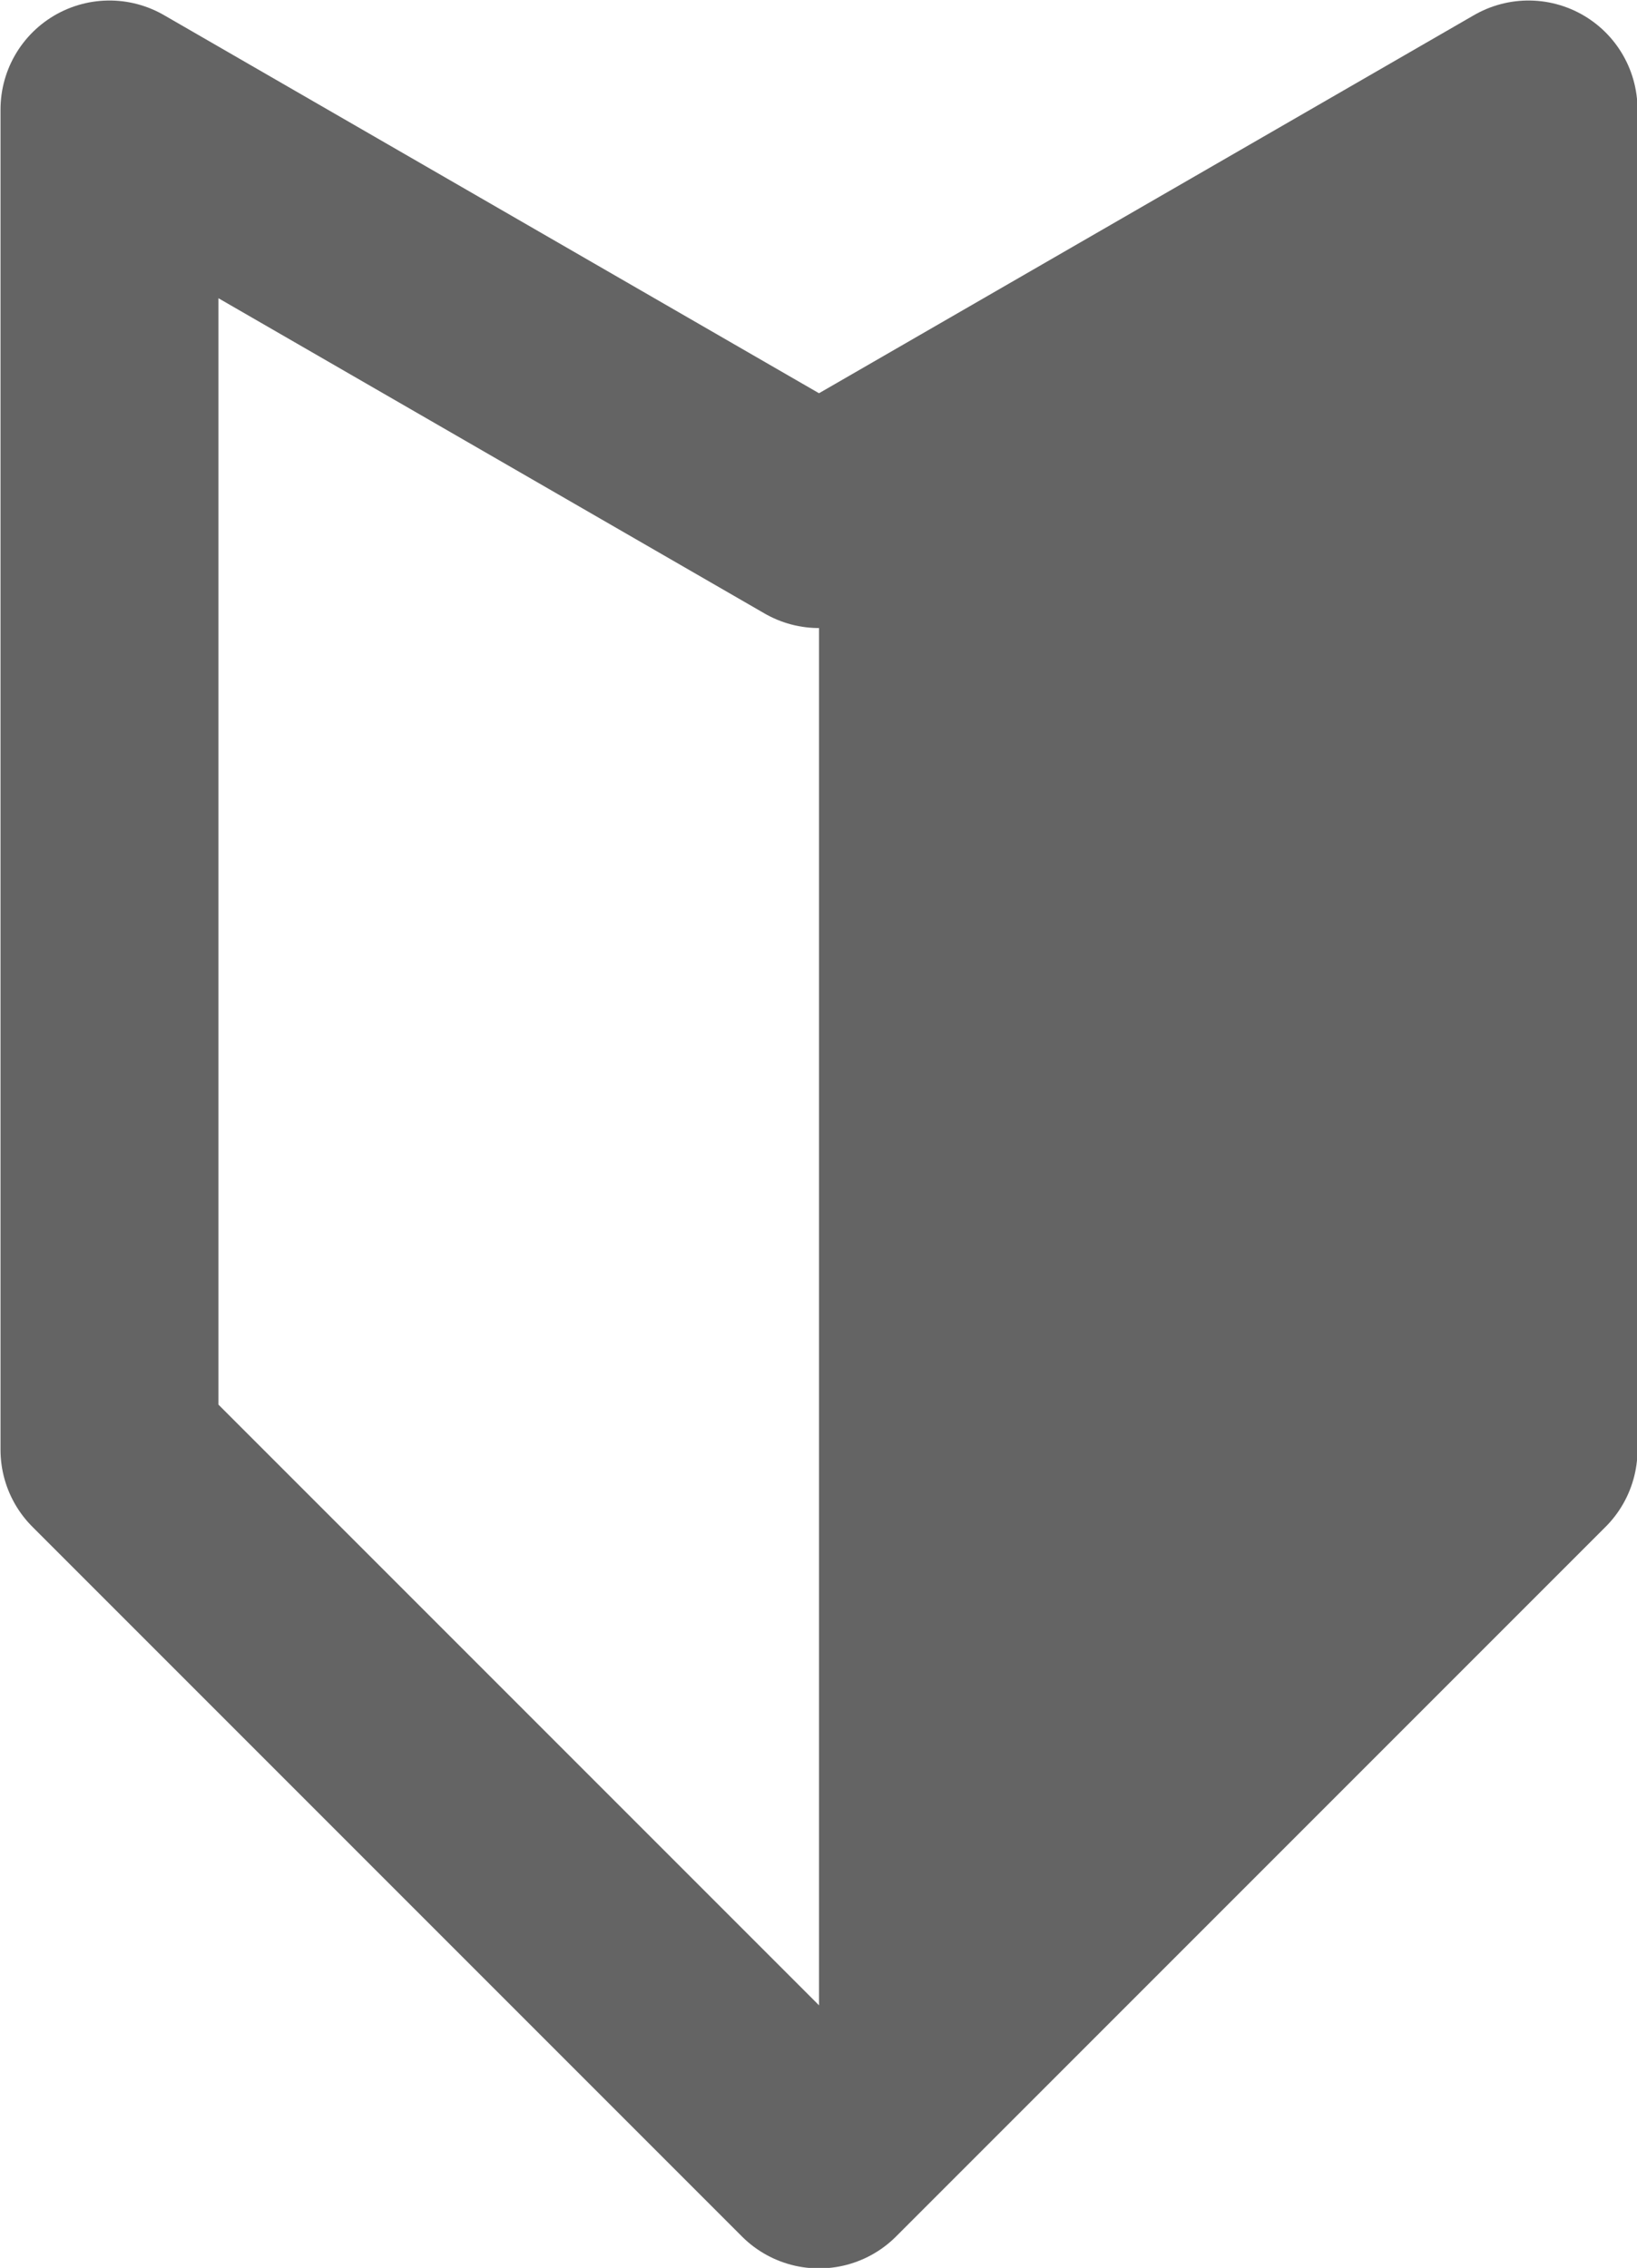
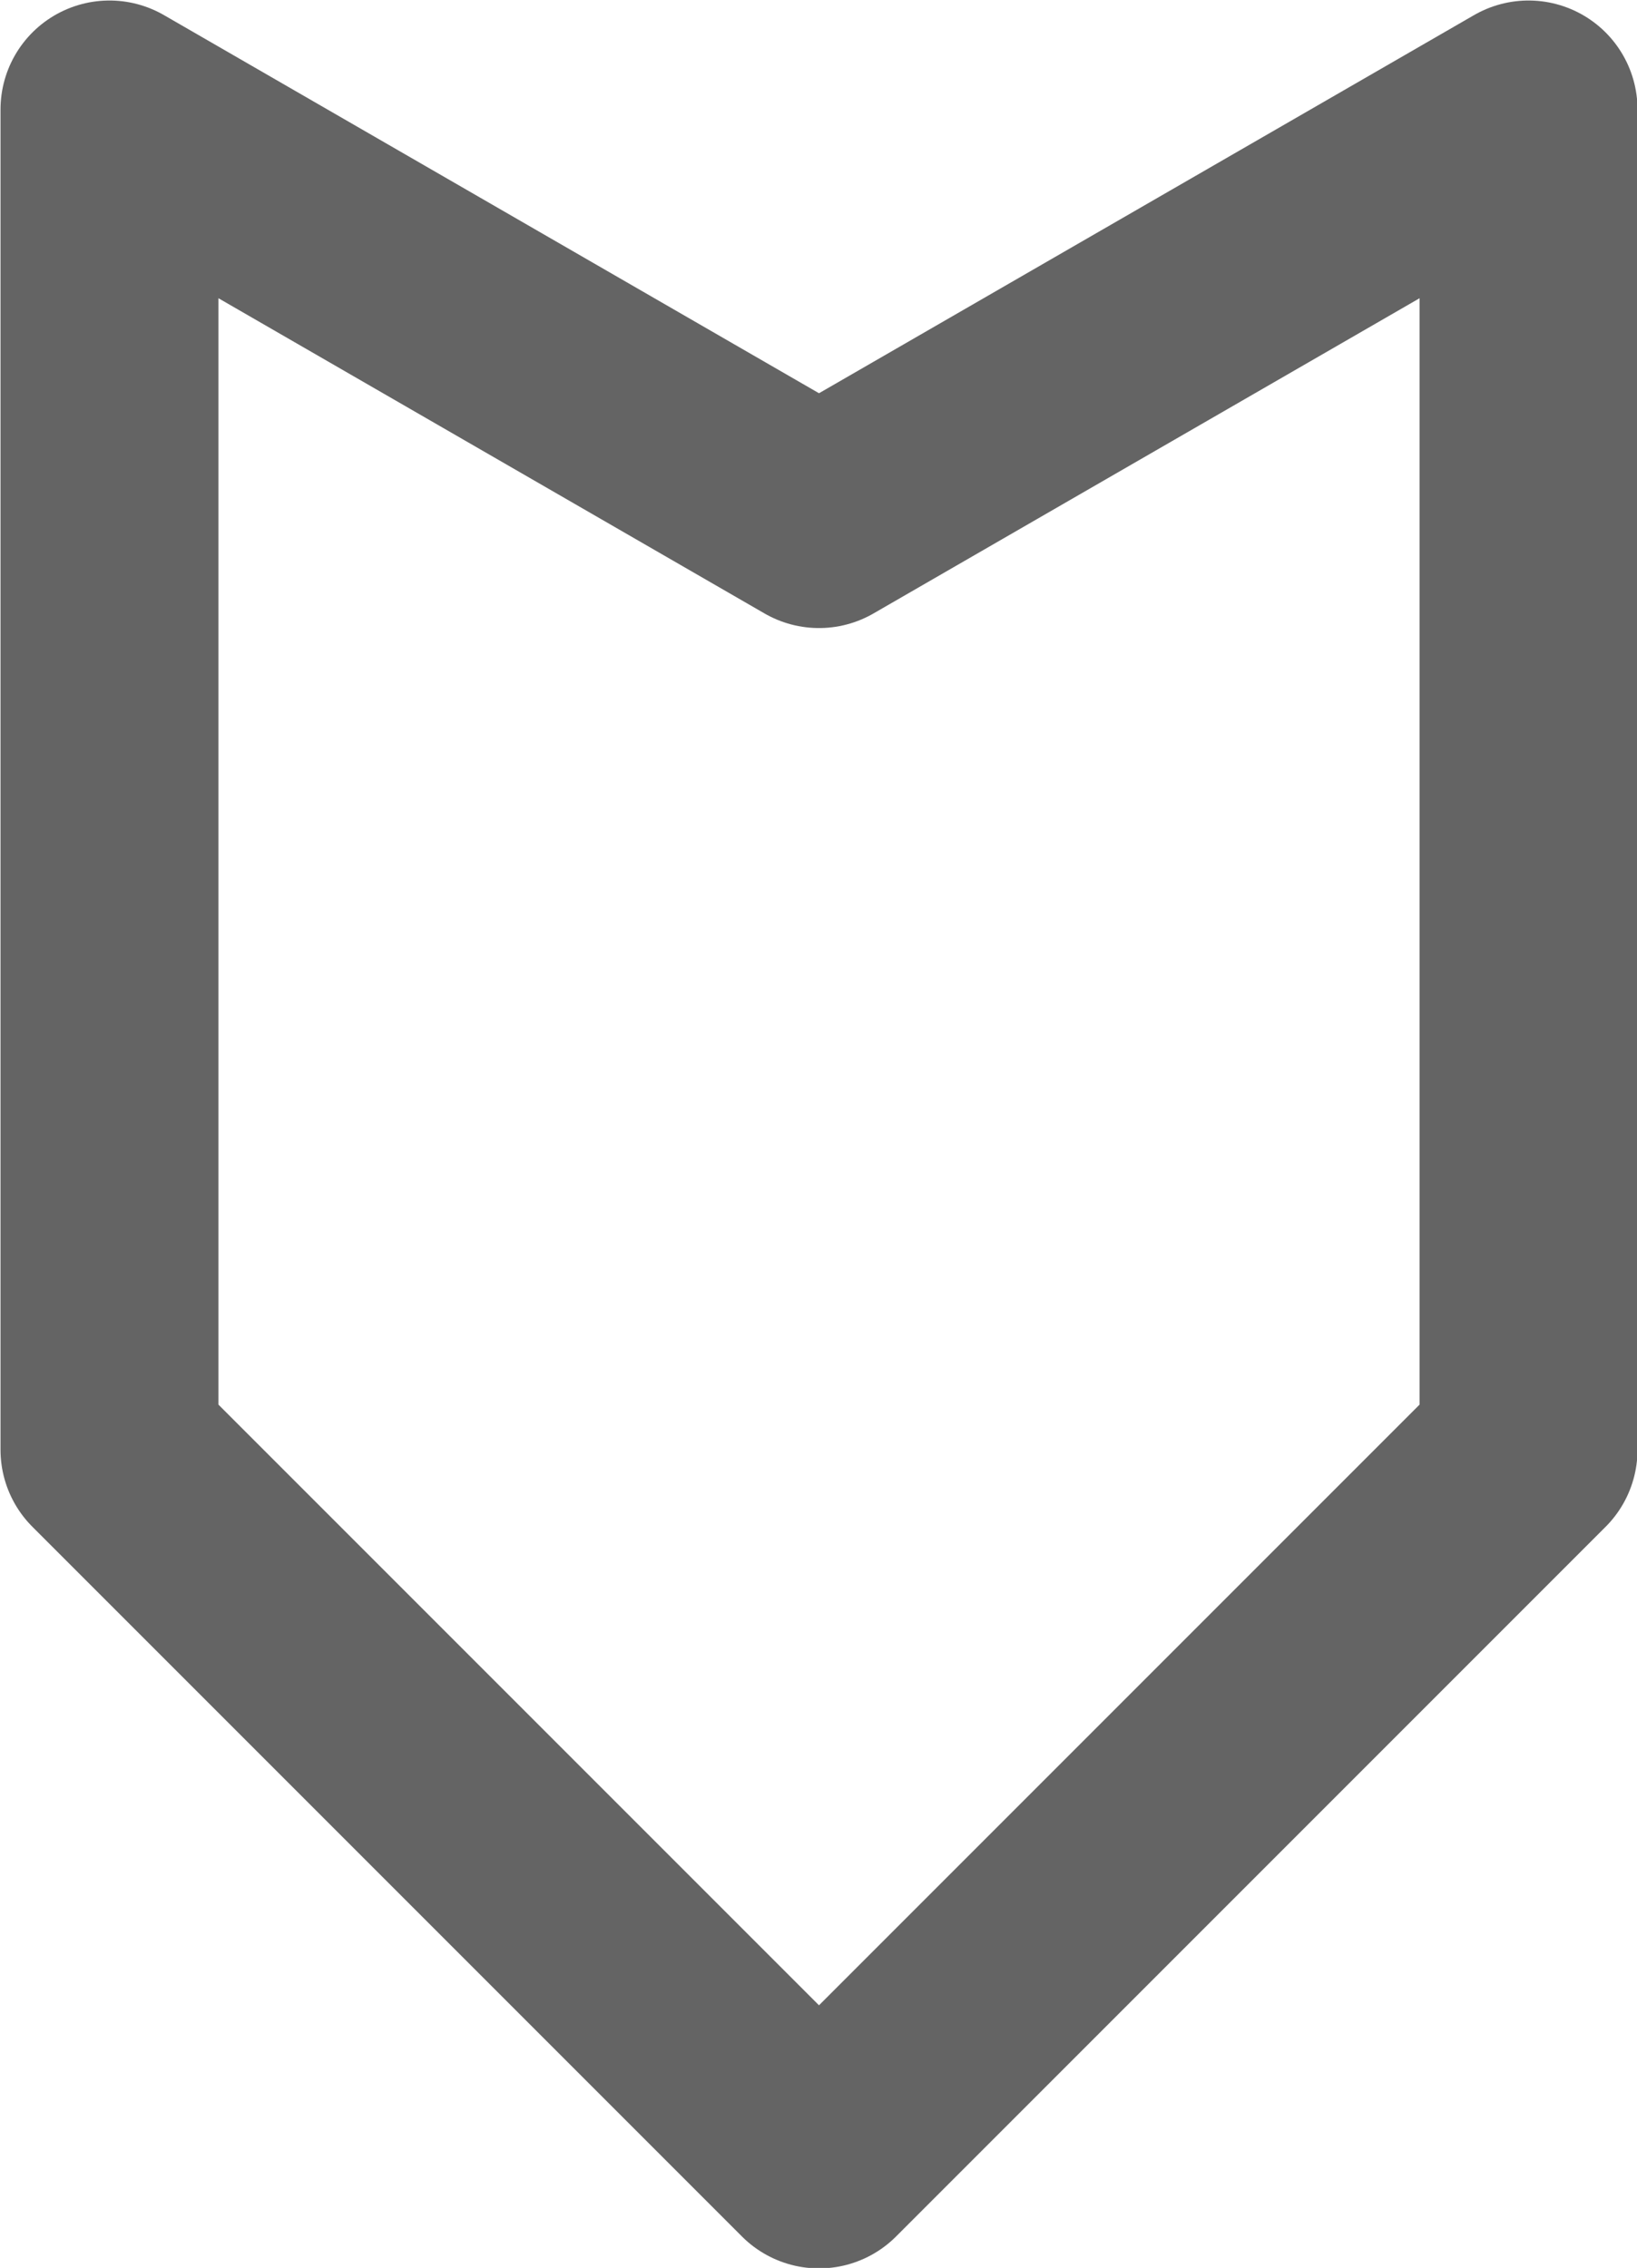
<svg xmlns="http://www.w3.org/2000/svg" id="_イヤー_2" data-name="レイヤー 2" viewBox="0 0 16.15 22.37">
  <defs>
    <style>
      .cls-1 {
        fill: none;
        stroke: #646464;
        stroke-linecap: round;
        stroke-linejoin: round;
        stroke-width: 2.15px;
      }

      .cls-2 {
        fill: #646464;
        fill-rule: evenodd;
      }
    </style>
  </defs>
  <g id="CONTENTS">
    <g>
-       <polygon class="cls-2" points="8.08 21.3 15.08 14.3 15.08 1.08 8.08 5.12 8.08 21.3 8.08 21.3" />
      <polygon class="cls-1" points="8.08 5.12 1.08 1.08 1.08 14.3 8.08 21.3 15.08 14.3 15.08 1.08 8.08 5.12 8.08 5.12" />
    </g>
  </g>
</svg>